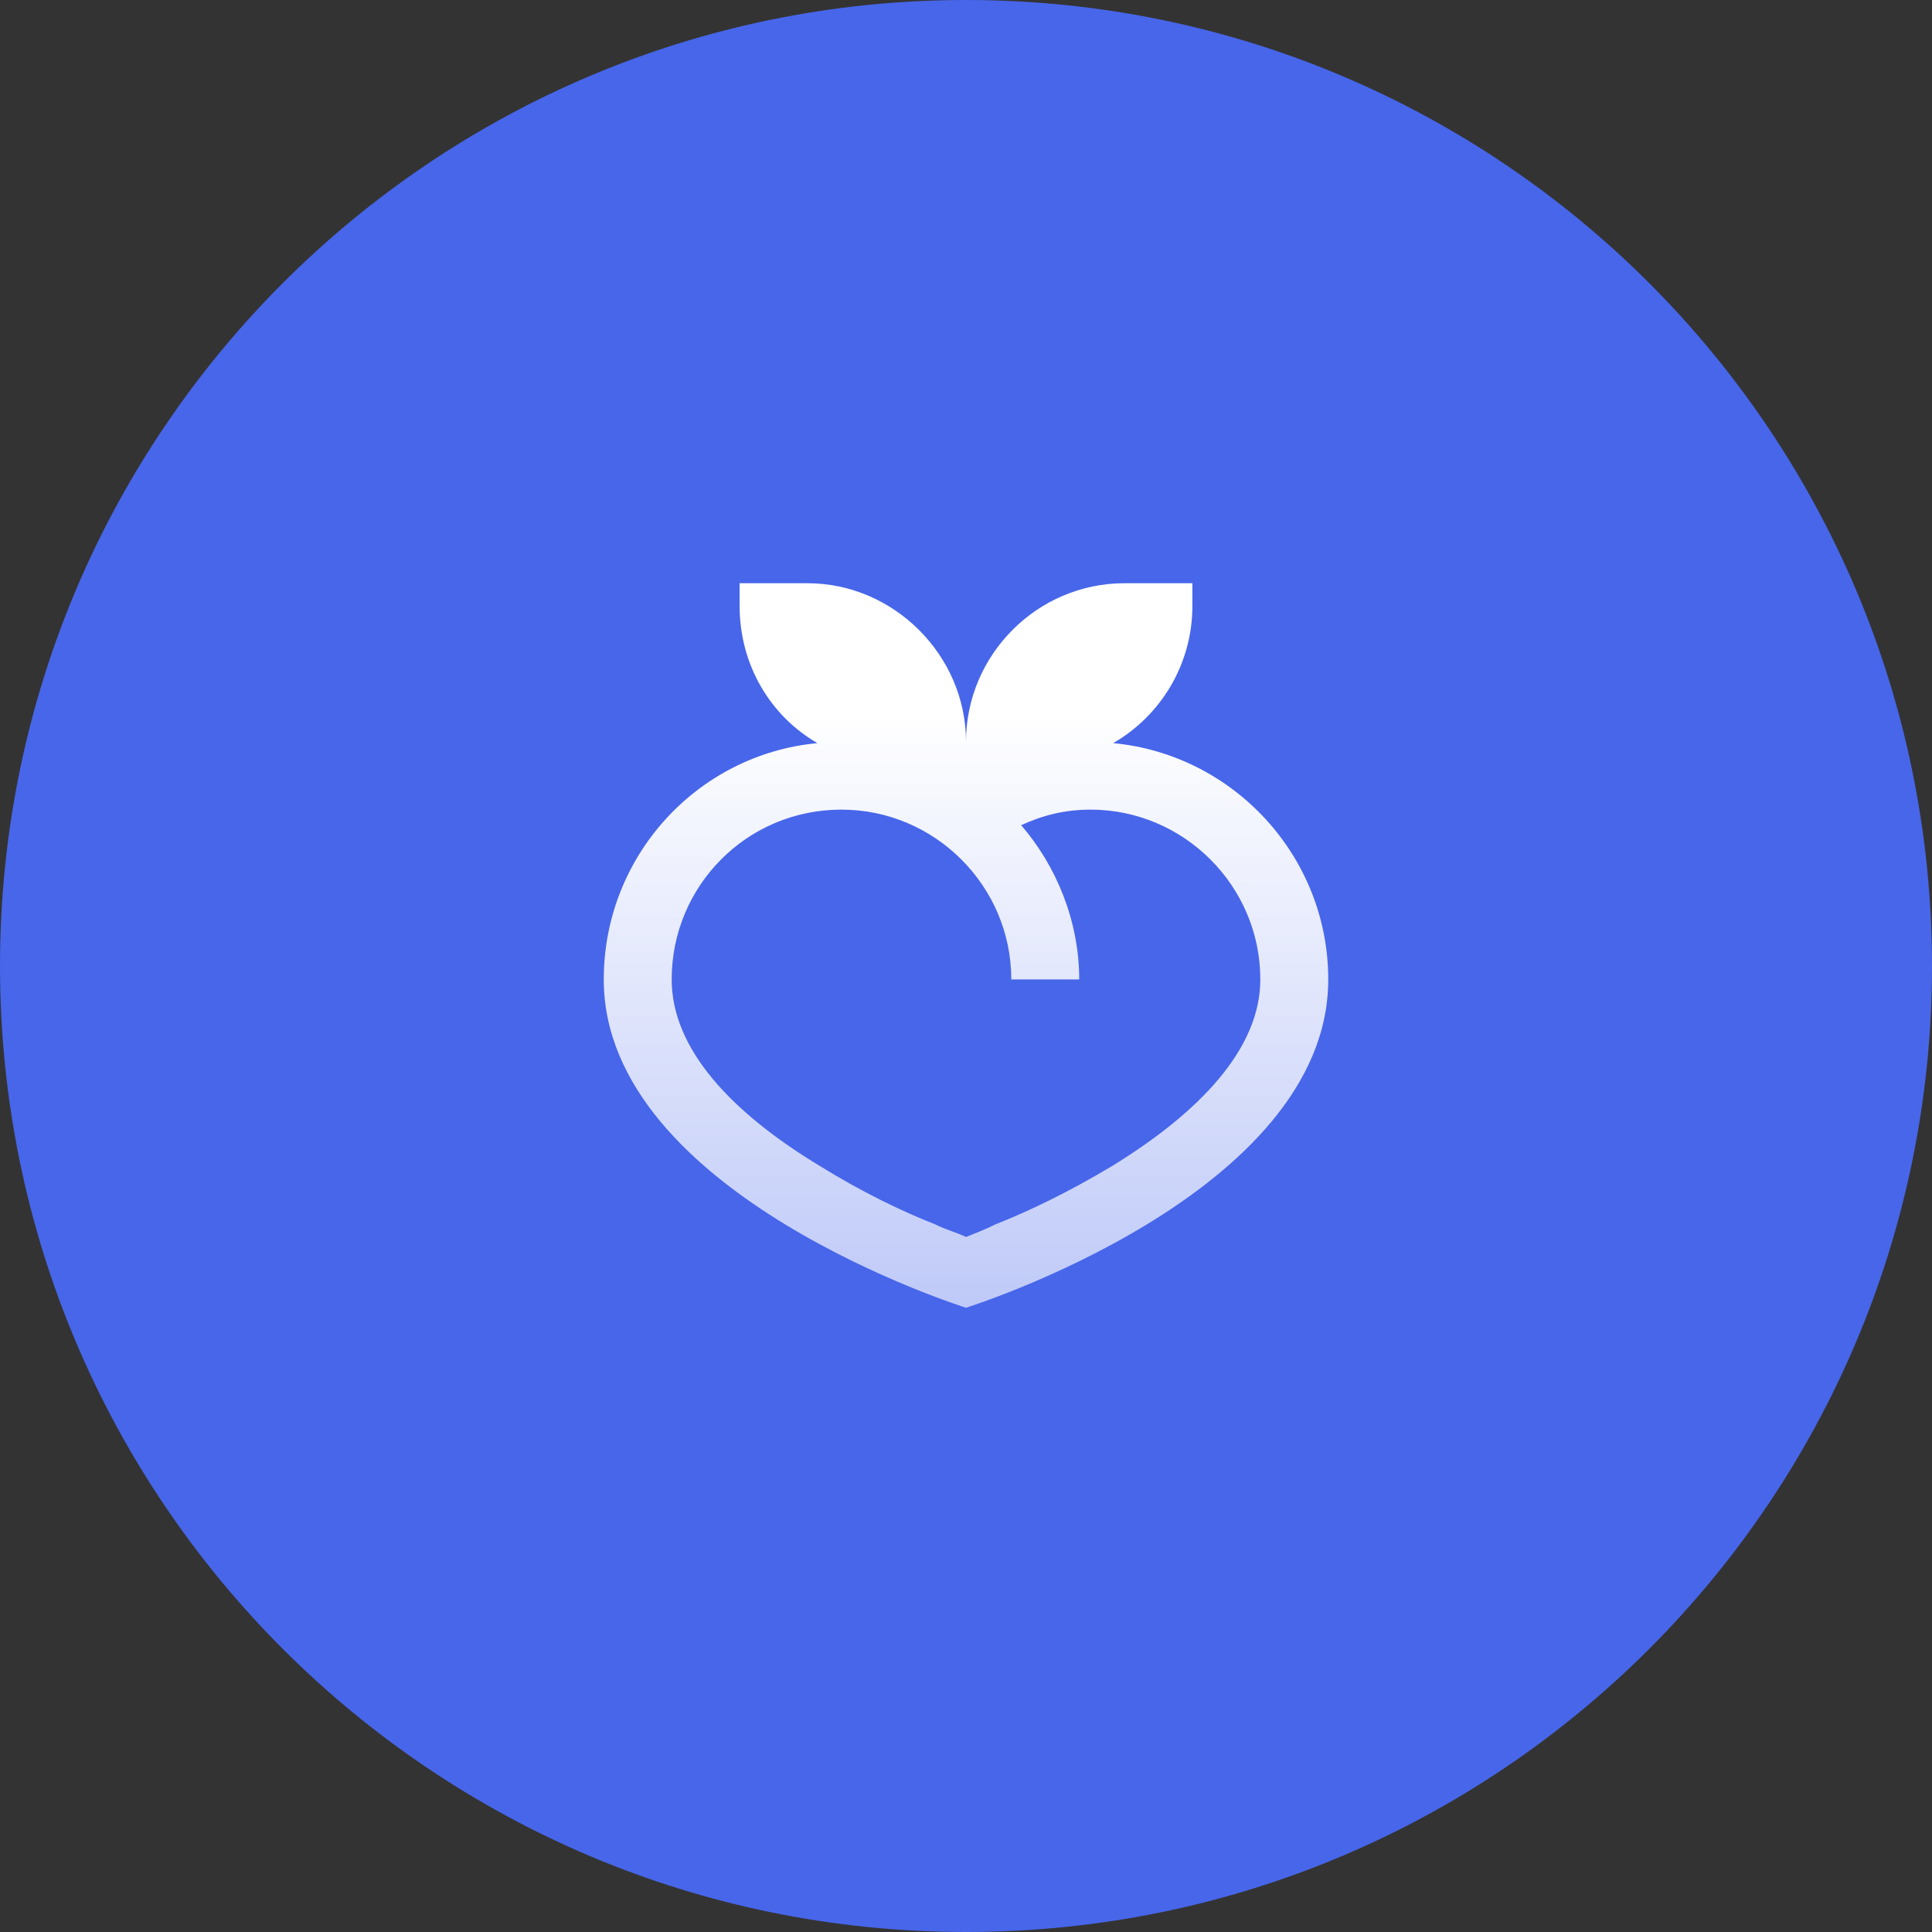
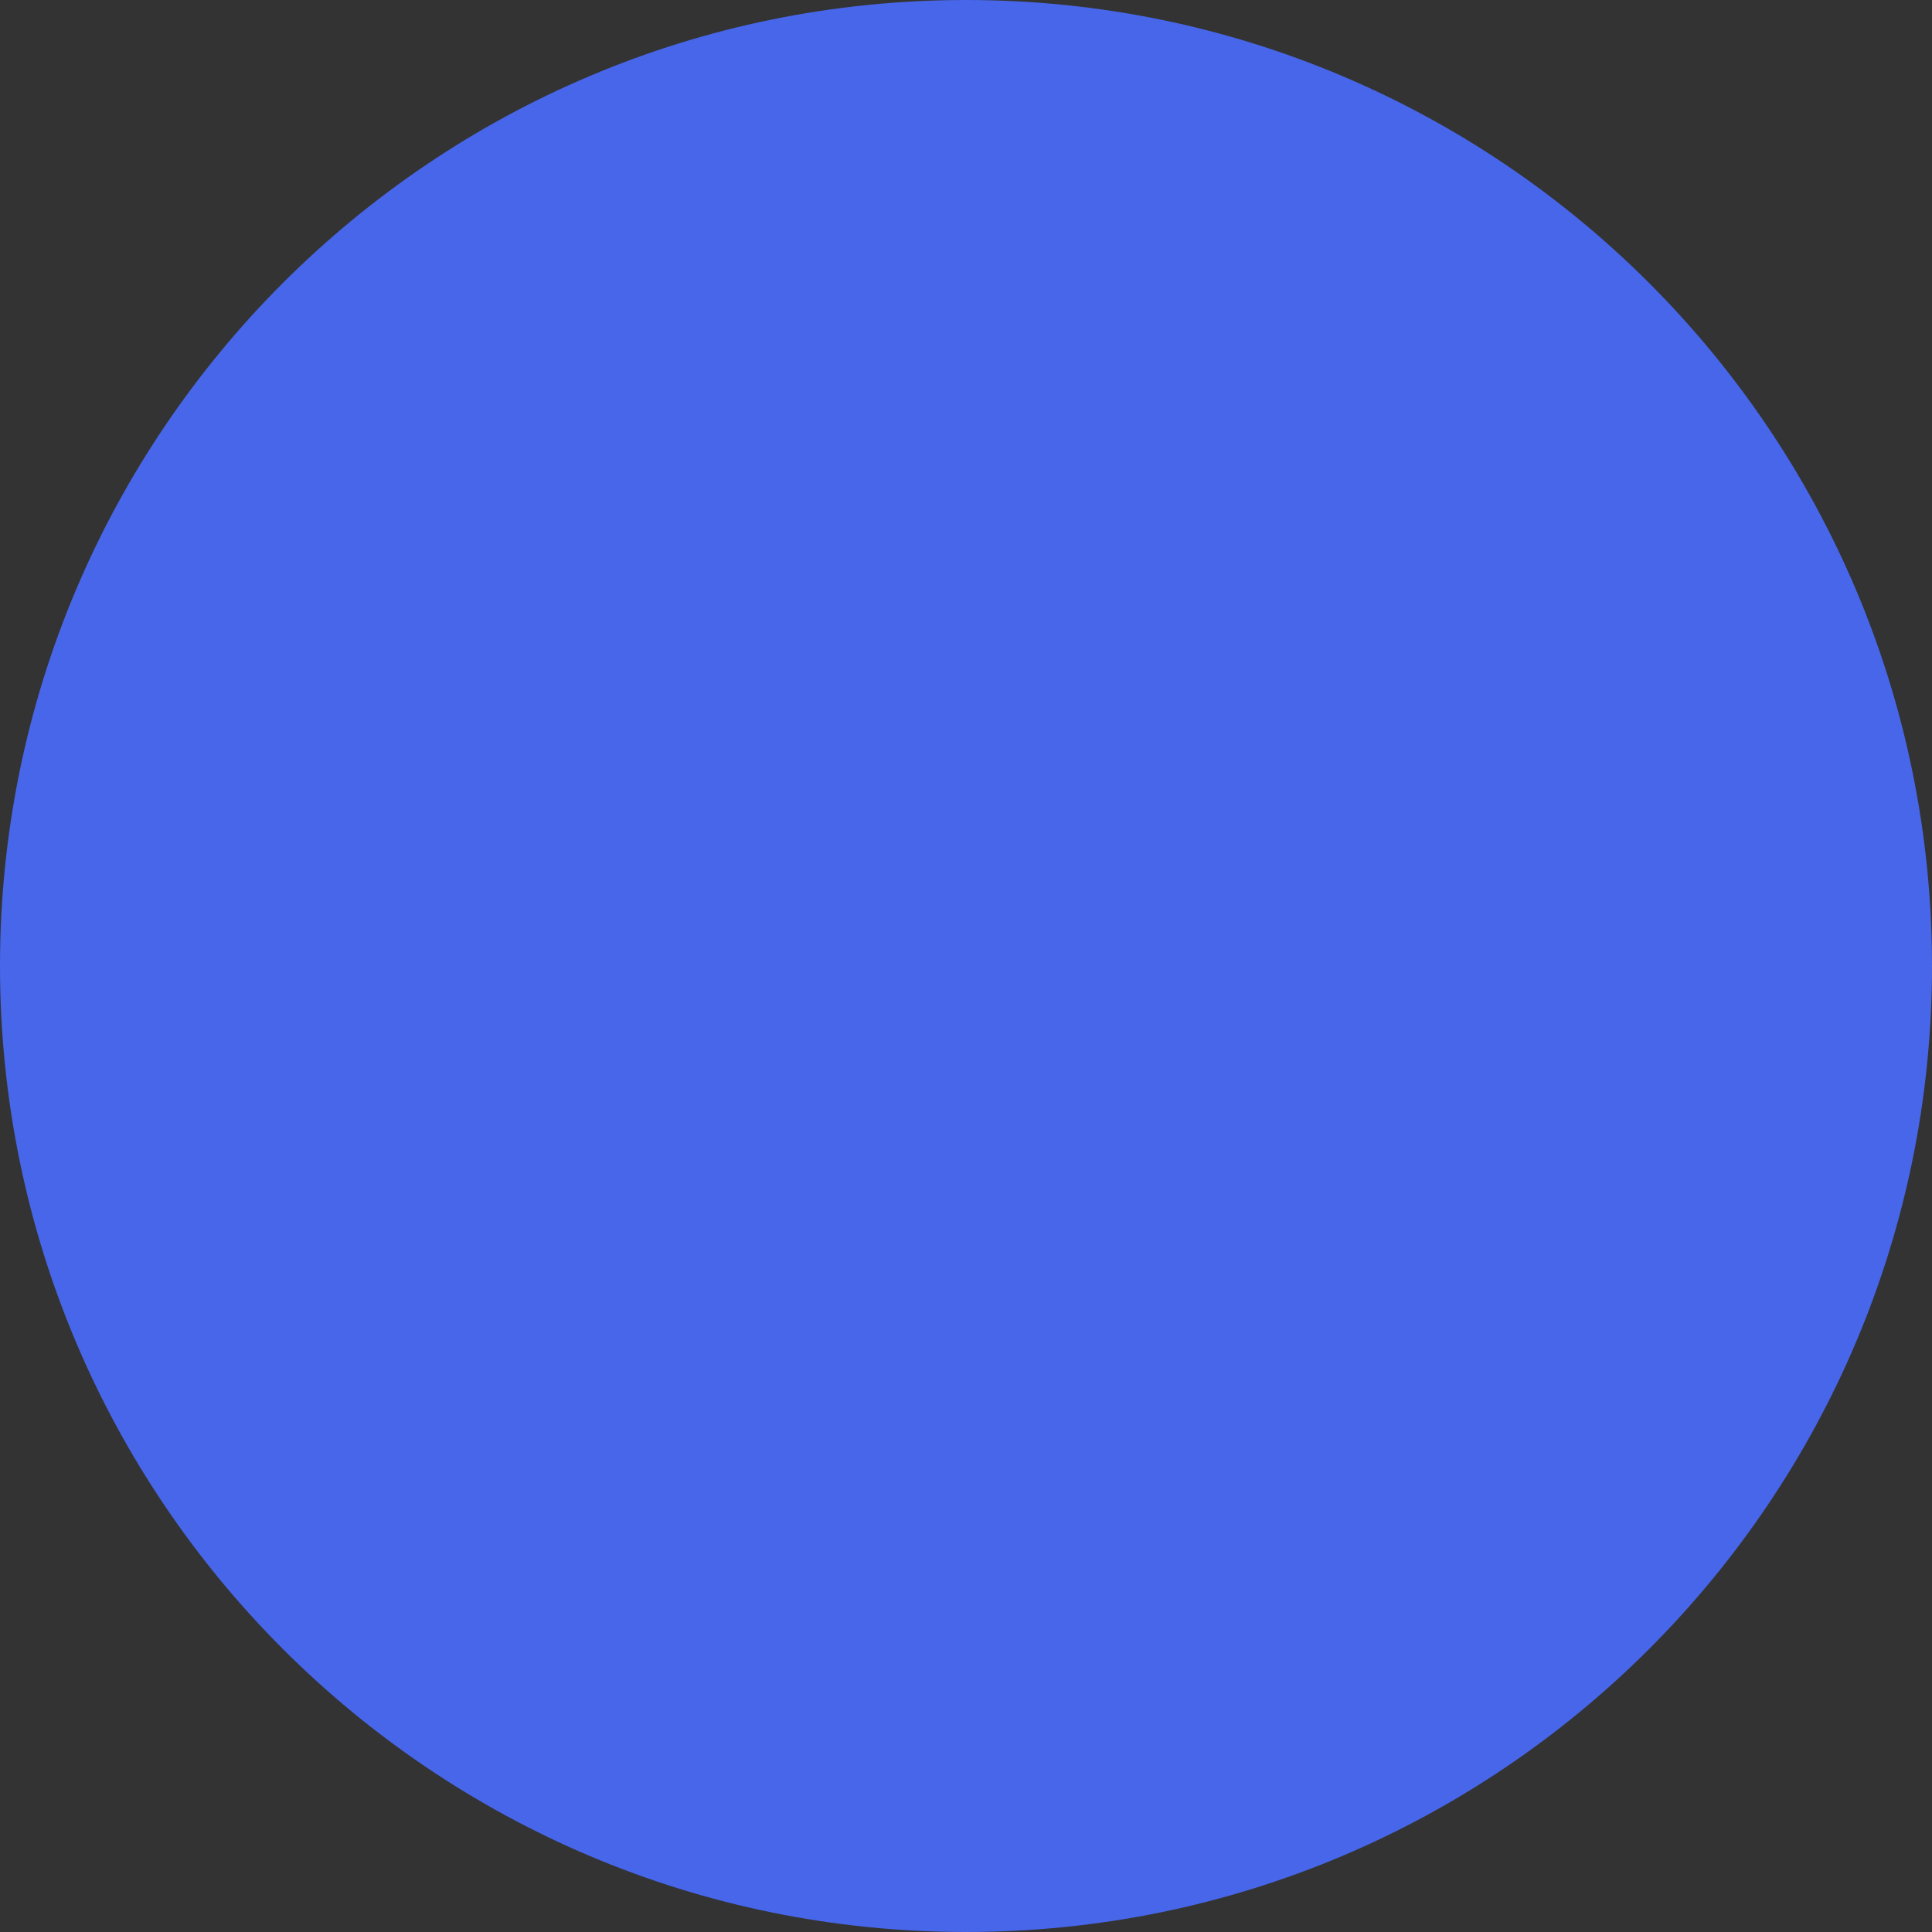
<svg xmlns="http://www.w3.org/2000/svg" width="50" height="50" viewBox="0 0 50 50" fill="none">
  <rect x="0" y="0" width="50" height="50" fill="#333333" stroke="none" />
  <path d="M50 25C50 11.193 38.807 0 25 0C11.193 0 0 11.193 0 25C0 38.807 11.193 50 25 50C38.807 50 50 38.807 50 25Z" fill="#4766EA" />
-   <path d="M26.172 25.348C26.172 22.931 24.194 20.953 21.777 20.953C19.324 20.953 17.383 22.931 17.383 25.348C17.383 27.142 18.921 28.79 21.228 30.182C22.29 30.841 23.352 31.354 24.194 31.683C24.487 31.83 24.78 31.903 25 32.013C25.183 31.939 25.476 31.83 25.769 31.683C26.611 31.354 27.673 30.841 28.772 30.182C31.043 28.79 32.617 27.142 32.617 25.348C32.617 22.931 30.64 20.953 28.223 20.953C27.564 20.953 26.977 21.1 26.428 21.356C27.344 22.418 27.93 23.846 27.93 25.348H26.172ZM21.155 19.232C19.946 18.536 19.141 17.218 19.141 15.68V15.094H20.898C23.132 15.094 25 16.961 25 19.195C25 16.961 26.831 15.094 29.102 15.094H30.859V15.68C30.859 17.218 30.017 18.536 28.809 19.232C31.921 19.525 34.375 22.162 34.375 25.348C34.375 30.914 25 33.844 25 33.844C25 33.844 15.625 30.914 15.625 25.348C15.625 22.162 18.042 19.525 21.155 19.232Z" fill="url(#paint0_linear_3544_213435)" />
  <defs>
    <linearGradient id="paint0_linear_3544_213435" x1="25" y1="15.094" x2="25" y2="33.844" gradientUnits="userSpaceOnUse">
      <stop offset="0.18" stop-color="white" />
      <stop offset="1" stop-color="white" stop-opacity="0.65" />
    </linearGradient>
  </defs>
</svg>